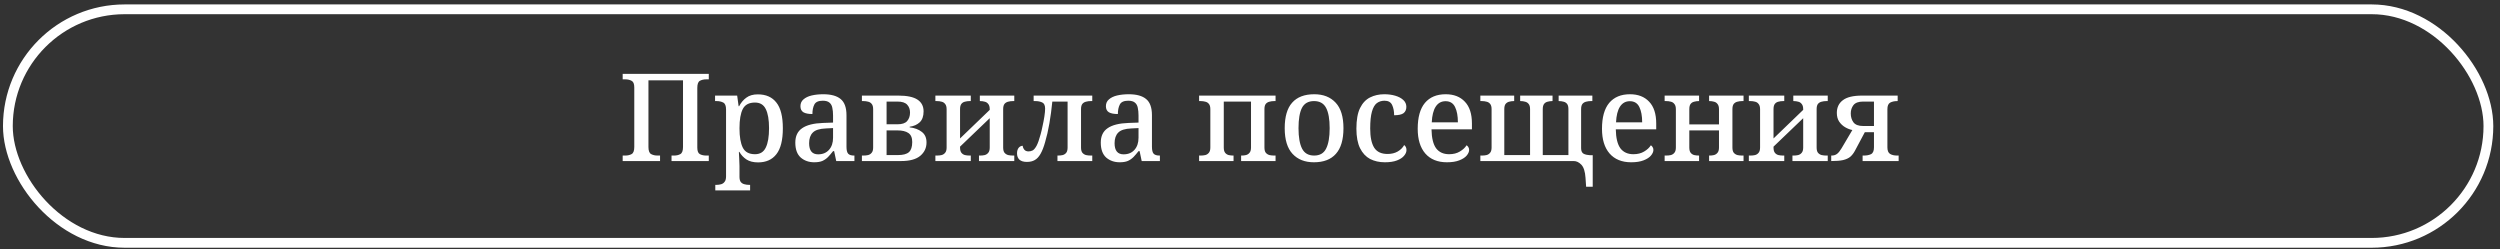
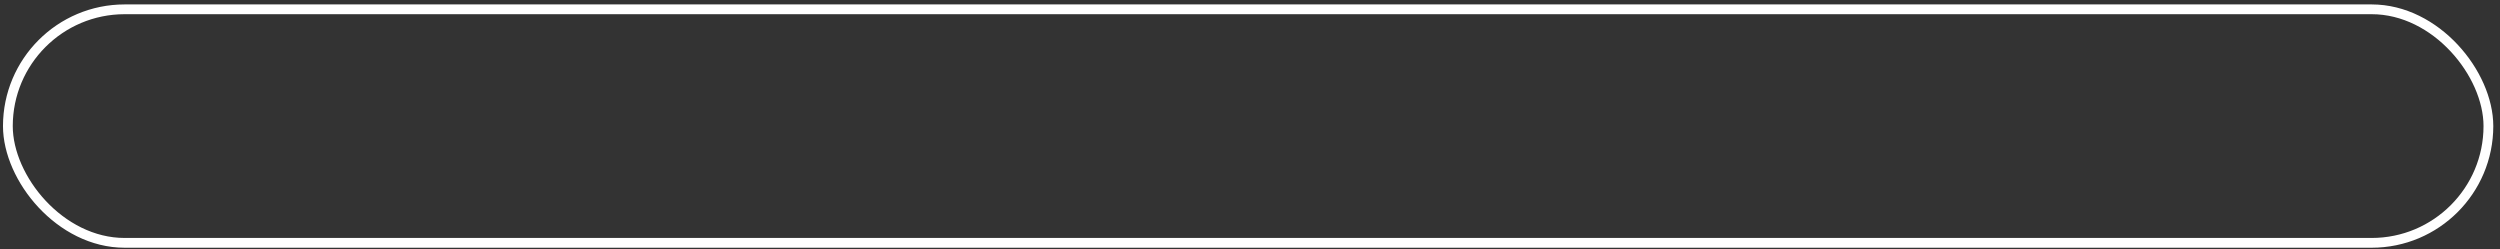
<svg xmlns="http://www.w3.org/2000/svg" width="361" height="36" viewBox="0 0 361 36" fill="none">
  <rect x="0" y="0" width="361" height="36" fill="#333333" stroke="none" />
  <rect x="1.137" y="1.345" width="358.189" height="33.722" rx="16.861" stroke="white" stroke-width="1.411" />
-   <path d="M89.915 23.256V22.462H90.285C90.638 22.462 90.944 22.392 91.202 22.251C91.461 22.11 91.59 21.769 91.59 21.228V12.621C91.59 12.116 91.461 11.798 91.202 11.669C90.944 11.528 90.638 11.457 90.285 11.457H89.915V10.663H102.349V11.457H101.978C101.626 11.457 101.32 11.528 101.061 11.669C100.814 11.81 100.691 12.151 100.691 12.692V21.316C100.691 21.822 100.82 22.139 101.079 22.268C101.337 22.398 101.637 22.462 101.978 22.462H102.349V23.256H96.969V22.462H97.34C97.692 22.462 97.992 22.392 98.239 22.251C98.498 22.11 98.627 21.769 98.627 21.228V11.598H93.636V21.228C93.636 21.769 93.765 22.11 94.024 22.251C94.283 22.392 94.588 22.462 94.941 22.462H95.311V23.256H89.915ZM103.29 27.489V26.695H103.449C103.684 26.695 103.907 26.666 104.119 26.607C104.33 26.548 104.501 26.431 104.63 26.254C104.771 26.09 104.842 25.825 104.842 25.461V15.813C104.842 15.284 104.707 14.949 104.436 14.808C104.166 14.667 103.842 14.596 103.466 14.596H103.255V13.803H106.447L106.658 15.337H106.729C106.999 14.82 107.346 14.408 107.77 14.103C108.193 13.785 108.746 13.626 109.427 13.626C110.603 13.626 111.497 14.02 112.108 14.808C112.731 15.584 113.043 16.825 113.043 18.529C113.043 20.234 112.731 21.481 112.108 22.268C111.497 23.056 110.615 23.45 109.463 23.45C108.781 23.45 108.222 23.309 107.787 23.027C107.364 22.745 107.023 22.38 106.764 21.933H106.694C106.717 22.251 106.735 22.609 106.747 23.009C106.77 23.409 106.782 23.726 106.782 23.962V25.531C106.782 25.872 106.847 26.125 106.976 26.29C107.117 26.454 107.293 26.56 107.505 26.607C107.717 26.666 107.94 26.695 108.175 26.695H108.316V27.489H103.29ZM109.022 22.268C109.751 22.268 110.268 21.951 110.574 21.316C110.891 20.681 111.05 19.746 111.05 18.512C111.05 17.289 110.891 16.366 110.574 15.743C110.268 15.12 109.751 14.808 109.022 14.808C108.163 14.808 107.576 15.12 107.258 15.743C106.941 16.354 106.782 17.283 106.782 18.529C106.782 19.752 106.941 20.681 107.258 21.316C107.576 21.951 108.163 22.268 109.022 22.268ZM117.577 23.433C116.8 23.433 116.148 23.203 115.619 22.745C115.101 22.274 114.843 21.557 114.843 20.593C114.843 19.652 115.172 18.959 115.83 18.512C116.489 18.053 117.494 17.8 118.846 17.753L120.293 17.701V16.678C120.293 16.254 120.257 15.884 120.187 15.566C120.128 15.249 119.993 15.002 119.781 14.826C119.569 14.638 119.246 14.543 118.811 14.543C118.188 14.543 117.782 14.726 117.594 15.09C117.406 15.455 117.312 15.913 117.312 16.466C116.748 16.466 116.318 16.384 116.024 16.219C115.731 16.043 115.584 15.749 115.584 15.337C115.584 14.926 115.731 14.596 116.024 14.35C116.318 14.091 116.712 13.903 117.206 13.785C117.712 13.668 118.27 13.609 118.882 13.609C119.999 13.609 120.833 13.838 121.386 14.297C121.95 14.755 122.233 15.537 122.233 16.642V21.193C122.233 21.686 122.315 22.021 122.48 22.198C122.644 22.374 122.926 22.462 123.326 22.462H123.379V23.256H120.751L120.451 21.828H120.293C120.046 22.145 119.805 22.427 119.569 22.674C119.334 22.909 119.064 23.097 118.758 23.238C118.452 23.368 118.059 23.433 117.577 23.433ZM118.141 22.286C118.799 22.286 119.323 22.069 119.711 21.634C120.099 21.198 120.293 20.616 120.293 19.887V18.494L119.252 18.547C118.347 18.582 117.718 18.782 117.365 19.147C117.012 19.5 116.836 20.011 116.836 20.681C116.836 21.751 117.271 22.286 118.141 22.286ZM124.459 23.256V22.462H124.688C124.924 22.462 125.147 22.439 125.359 22.392C125.57 22.333 125.741 22.221 125.87 22.057C126.011 21.892 126.082 21.639 126.082 21.298V15.76C126.082 15.419 126.011 15.167 125.87 15.002C125.741 14.838 125.57 14.732 125.359 14.685C125.147 14.626 124.924 14.596 124.688 14.596H124.459V13.803H129.715C130.973 13.803 131.896 13.997 132.484 14.385C133.072 14.773 133.366 15.337 133.366 16.078C133.366 16.783 133.178 17.312 132.801 17.665C132.437 18.006 131.955 18.218 131.355 18.3V18.388C132.072 18.471 132.654 18.688 133.101 19.041C133.56 19.382 133.789 19.893 133.789 20.575C133.789 21.351 133.489 21.992 132.89 22.498C132.29 23.003 131.361 23.256 130.103 23.256H124.459ZM128.022 17.947H129.591C130.25 17.947 130.714 17.795 130.985 17.489C131.267 17.171 131.408 16.76 131.408 16.254C131.408 15.796 131.273 15.419 131.002 15.126C130.732 14.82 130.262 14.667 129.591 14.667H128.022V17.947ZM128.022 22.392H129.662C130.403 22.392 130.932 22.251 131.249 21.969C131.567 21.686 131.726 21.198 131.726 20.505C131.726 19.882 131.537 19.447 131.161 19.2C130.797 18.953 130.268 18.829 129.574 18.829H128.022V22.392ZM135.069 23.256V22.462H135.298C135.533 22.462 135.757 22.439 135.968 22.392C136.18 22.333 136.35 22.221 136.48 22.057C136.621 21.892 136.691 21.639 136.691 21.298V15.778C136.691 15.437 136.621 15.184 136.48 15.02C136.35 14.843 136.18 14.732 135.968 14.685C135.757 14.626 135.533 14.596 135.298 14.596H135.069V13.803H140.183V14.596H140.007C139.772 14.596 139.549 14.626 139.337 14.685C139.125 14.732 138.955 14.838 138.825 15.002C138.696 15.167 138.631 15.419 138.631 15.76V19.993L142.917 15.866V15.778C142.917 15.437 142.847 15.184 142.706 15.02C142.576 14.843 142.406 14.732 142.194 14.685C141.994 14.626 141.777 14.596 141.542 14.596H141.489V13.803H146.462V14.596H146.251C146.015 14.596 145.792 14.626 145.58 14.685C145.369 14.732 145.192 14.838 145.051 15.002C144.922 15.167 144.857 15.419 144.857 15.76V21.298C144.857 21.639 144.922 21.892 145.051 22.057C145.192 22.221 145.369 22.333 145.58 22.392C145.792 22.439 146.015 22.462 146.251 22.462H146.462V23.256H141.365V22.462H141.542C141.777 22.462 141.994 22.439 142.194 22.392C142.406 22.333 142.576 22.221 142.706 22.057C142.847 21.892 142.917 21.639 142.917 21.298V17.066L138.631 21.175V21.298C138.631 21.639 138.696 21.892 138.825 22.057C138.955 22.221 139.125 22.333 139.337 22.392C139.549 22.439 139.772 22.462 140.007 22.462H140.183V23.256H135.069ZM148.287 23.38C147.816 23.38 147.458 23.274 147.211 23.062C146.976 22.839 146.858 22.533 146.858 22.145C146.858 21.816 146.935 21.551 147.087 21.351C147.252 21.151 147.452 21.052 147.687 21.052C147.687 21.228 147.758 21.41 147.899 21.598C148.04 21.775 148.246 21.863 148.516 21.863C148.728 21.863 148.928 21.816 149.116 21.722C149.304 21.616 149.492 21.392 149.68 21.052C149.868 20.699 150.062 20.152 150.262 19.411C150.356 19.082 150.45 18.682 150.544 18.212C150.65 17.742 150.738 17.277 150.809 16.819C150.879 16.36 150.915 15.984 150.915 15.69C150.915 15.22 150.774 14.92 150.491 14.79C150.209 14.661 149.874 14.596 149.486 14.596H149.257V13.803H157.723V14.596H157.493C157.258 14.596 157.035 14.626 156.823 14.685C156.611 14.732 156.435 14.838 156.294 15.002C156.165 15.167 156.1 15.419 156.1 15.76V21.298C156.1 21.639 156.165 21.892 156.294 22.057C156.435 22.221 156.611 22.333 156.823 22.392C157.035 22.439 157.258 22.462 157.493 22.462H157.723V23.256H152.696V22.462H152.784C153.019 22.462 153.243 22.439 153.454 22.392C153.666 22.333 153.837 22.221 153.966 22.057C154.095 21.892 154.16 21.639 154.16 21.298V14.667H151.955C151.849 15.749 151.708 16.801 151.532 17.824C151.356 18.835 151.15 19.735 150.915 20.522C150.715 21.24 150.491 21.81 150.244 22.233C150.009 22.645 149.733 22.939 149.416 23.115C149.11 23.291 148.734 23.38 148.287 23.38ZM161.686 23.433C160.91 23.433 160.257 23.203 159.728 22.745C159.211 22.274 158.952 21.557 158.952 20.593C158.952 19.652 159.281 18.959 159.94 18.512C160.598 18.053 161.604 17.8 162.956 17.753L164.402 17.701V16.678C164.402 16.254 164.367 15.884 164.296 15.566C164.237 15.249 164.102 15.002 163.89 14.826C163.679 14.638 163.355 14.543 162.92 14.543C162.297 14.543 161.892 14.726 161.703 15.09C161.515 15.455 161.421 15.913 161.421 16.466C160.857 16.466 160.428 16.384 160.134 16.219C159.84 16.043 159.693 15.749 159.693 15.337C159.693 14.926 159.84 14.596 160.134 14.35C160.428 14.091 160.822 13.903 161.315 13.785C161.821 13.668 162.38 13.609 162.991 13.609C164.108 13.609 164.943 13.838 165.495 14.297C166.06 14.755 166.342 15.537 166.342 16.642V21.193C166.342 21.686 166.424 22.021 166.589 22.198C166.753 22.374 167.036 22.462 167.435 22.462H167.488V23.256H164.86L164.561 21.828H164.402C164.155 22.145 163.914 22.427 163.679 22.674C163.444 22.909 163.173 23.097 162.867 23.238C162.562 23.368 162.168 23.433 161.686 23.433ZM162.25 22.286C162.909 22.286 163.432 22.069 163.82 21.634C164.208 21.198 164.402 20.616 164.402 19.887V18.494L163.361 18.547C162.456 18.582 161.827 18.782 161.474 19.147C161.121 19.5 160.945 20.011 160.945 20.681C160.945 21.751 161.38 22.286 162.25 22.286ZM173.15 23.256V22.462H173.379C173.614 22.462 173.838 22.439 174.049 22.392C174.261 22.333 174.432 22.221 174.561 22.057C174.702 21.892 174.773 21.639 174.773 21.298V15.76C174.773 15.419 174.702 15.167 174.561 15.002C174.432 14.838 174.261 14.732 174.049 14.685C173.838 14.626 173.614 14.596 173.379 14.596H173.15V13.803H184.191V14.596H183.979C183.744 14.596 183.52 14.626 183.309 14.685C183.097 14.732 182.921 14.838 182.78 15.002C182.65 15.167 182.586 15.414 182.586 15.743V21.298C182.586 21.639 182.65 21.892 182.78 22.057C182.921 22.221 183.097 22.333 183.309 22.392C183.52 22.439 183.744 22.462 183.979 22.462H184.191V23.256H179.217V22.462H179.27C179.505 22.462 179.723 22.439 179.922 22.392C180.134 22.333 180.305 22.221 180.434 22.057C180.575 21.892 180.646 21.639 180.646 21.298V14.667H176.713V21.298C176.713 21.639 176.777 21.892 176.907 22.057C177.036 22.221 177.206 22.333 177.418 22.392C177.63 22.439 177.853 22.462 178.088 22.462H178.124V23.256H173.15ZM189.728 23.433C188.422 23.433 187.394 23.027 186.641 22.215C185.889 21.404 185.512 20.17 185.512 18.512C185.512 16.854 185.871 15.625 186.588 14.826C187.305 14.014 188.37 13.609 189.78 13.609C191.086 13.609 192.114 14.014 192.867 14.826C193.619 15.625 193.996 16.854 193.996 18.512C193.996 20.17 193.631 21.404 192.902 22.215C192.185 23.027 191.127 23.433 189.728 23.433ZM189.763 22.462C190.586 22.462 191.162 22.127 191.491 21.457C191.832 20.787 192.003 19.805 192.003 18.512C192.003 17.207 191.832 16.231 191.491 15.584C191.15 14.926 190.568 14.596 189.745 14.596C188.922 14.596 188.34 14.926 187.999 15.584C187.67 16.231 187.505 17.207 187.505 18.512C187.505 19.805 187.676 20.787 188.017 21.457C188.358 22.127 188.94 22.462 189.763 22.462ZM199.973 23.433C199.174 23.433 198.462 23.274 197.839 22.956C197.228 22.627 196.746 22.11 196.393 21.404C196.04 20.687 195.864 19.746 195.864 18.582C195.864 17.312 196.04 16.319 196.393 15.602C196.746 14.884 197.228 14.373 197.839 14.067C198.45 13.762 199.138 13.609 199.903 13.609C200.467 13.609 200.99 13.679 201.472 13.82C201.954 13.961 202.342 14.167 202.636 14.438C202.93 14.708 203.077 15.037 203.077 15.425C203.077 15.825 202.942 16.131 202.671 16.343C202.401 16.542 201.948 16.642 201.313 16.642C201.313 16.078 201.219 15.59 201.031 15.178C200.843 14.755 200.473 14.543 199.92 14.543C199.497 14.543 199.126 14.661 198.809 14.896C198.503 15.131 198.268 15.543 198.104 16.131C197.939 16.707 197.857 17.518 197.857 18.565C197.857 19.799 198.051 20.722 198.439 21.334C198.827 21.933 199.467 22.233 200.361 22.233C200.925 22.233 201.413 22.116 201.825 21.88C202.248 21.634 202.56 21.322 202.76 20.946C202.983 21.11 203.095 21.351 203.095 21.669C203.095 21.951 202.977 22.227 202.742 22.498C202.519 22.768 202.178 22.992 201.719 23.168C201.261 23.344 200.679 23.433 199.973 23.433ZM208.932 23.433C207.591 23.433 206.551 23.009 205.81 22.163C205.081 21.316 204.717 20.128 204.717 18.6C204.717 16.942 205.063 15.696 205.757 14.861C206.463 14.026 207.462 13.609 208.755 13.609C209.931 13.609 210.854 13.967 211.524 14.685C212.206 15.39 212.547 16.442 212.547 17.842V18.671H206.71C206.733 19.929 206.956 20.846 207.38 21.422C207.815 21.986 208.438 22.268 209.249 22.268C209.861 22.268 210.378 22.139 210.801 21.88C211.236 21.622 211.56 21.322 211.771 20.981C211.865 21.028 211.948 21.11 212.018 21.228C212.101 21.345 212.142 21.486 212.142 21.651C212.142 21.91 212.024 22.18 211.789 22.462C211.566 22.733 211.213 22.962 210.731 23.15C210.26 23.338 209.661 23.433 208.932 23.433ZM206.745 17.665H210.519C210.519 16.748 210.384 16.013 210.113 15.461C209.843 14.896 209.384 14.614 208.738 14.614C208.126 14.614 207.65 14.879 207.309 15.408C206.98 15.925 206.792 16.678 206.745 17.665ZM229.036 26.96L228.948 25.672C228.889 24.779 228.69 24.15 228.349 23.785C228.008 23.433 227.643 23.256 227.255 23.256H213.763V22.462H213.992C214.227 22.462 214.451 22.439 214.662 22.392C214.874 22.333 215.044 22.221 215.174 22.057C215.315 21.892 215.385 21.639 215.385 21.298V15.76C215.385 15.419 215.315 15.167 215.174 15.002C215.044 14.838 214.874 14.732 214.662 14.685C214.451 14.626 214.227 14.596 213.992 14.596H213.763V13.803H218.648V14.596H218.595C218.36 14.596 218.137 14.626 217.925 14.685C217.725 14.732 217.555 14.838 217.414 15.002C217.284 15.167 217.22 15.419 217.22 15.76V22.392H220.941V15.743C220.941 15.414 220.871 15.167 220.729 15.002C220.6 14.838 220.43 14.732 220.218 14.685C220.018 14.626 219.801 14.596 219.565 14.596H219.512V13.803H224.186V14.596H224.133C223.91 14.596 223.692 14.626 223.481 14.685C223.269 14.732 223.099 14.838 222.969 15.002C222.84 15.167 222.775 15.419 222.775 15.76V22.392H226.479V15.76C226.479 15.419 226.414 15.167 226.285 15.002C226.156 14.838 225.985 14.732 225.774 14.685C225.562 14.626 225.344 14.596 225.121 14.596H225.068V13.803H229.936V14.596H229.707C229.483 14.596 229.26 14.626 229.036 14.685C228.825 14.732 228.648 14.838 228.507 15.002C228.378 15.167 228.313 15.419 228.313 15.76V21.404C228.313 21.816 228.443 22.086 228.701 22.215C228.96 22.333 229.254 22.398 229.583 22.41H229.989V26.96H229.036ZM235.542 23.433C234.202 23.433 233.161 23.009 232.42 22.163C231.691 21.316 231.327 20.128 231.327 18.6C231.327 16.942 231.674 15.696 232.367 14.861C233.073 14.026 234.072 13.609 235.366 13.609C236.541 13.609 237.464 13.967 238.135 14.685C238.817 15.39 239.158 16.442 239.158 17.842V18.671H233.32C233.343 19.929 233.567 20.846 233.99 21.422C234.425 21.986 235.048 22.268 235.859 22.268C236.471 22.268 236.988 22.139 237.412 21.88C237.847 21.622 238.17 21.322 238.382 20.981C238.476 21.028 238.558 21.11 238.628 21.228C238.711 21.345 238.752 21.486 238.752 21.651C238.752 21.91 238.634 22.18 238.399 22.462C238.176 22.733 237.823 22.962 237.341 23.15C236.871 23.338 236.271 23.433 235.542 23.433ZM233.355 17.665H237.129C237.129 16.748 236.994 16.013 236.724 15.461C236.453 14.896 235.995 14.614 235.348 14.614C234.737 14.614 234.26 14.879 233.919 15.408C233.59 15.925 233.402 16.678 233.355 17.665ZM240.373 23.256V22.462H240.602C240.838 22.462 241.061 22.439 241.273 22.392C241.484 22.333 241.655 22.221 241.784 22.057C241.925 21.892 241.996 21.639 241.996 21.298V15.778C241.996 15.437 241.925 15.184 241.784 15.02C241.655 14.843 241.484 14.732 241.273 14.685C241.061 14.626 240.838 14.596 240.602 14.596H240.373V13.803H245.347V14.596H245.311C245.076 14.596 244.853 14.626 244.641 14.685C244.43 14.732 244.259 14.838 244.13 15.002C244 15.167 243.936 15.419 243.936 15.76V17.965H248.222V15.778C248.222 15.437 248.151 15.184 248.01 15.02C247.881 14.843 247.71 14.732 247.498 14.685C247.299 14.626 247.081 14.596 246.846 14.596H246.793V13.803H251.767V14.596H251.555C251.32 14.596 251.096 14.626 250.885 14.685C250.673 14.732 250.497 14.838 250.356 15.002C250.226 15.167 250.162 15.419 250.162 15.76V21.298C250.162 21.639 250.226 21.892 250.356 22.057C250.497 22.221 250.673 22.333 250.885 22.392C251.096 22.439 251.32 22.462 251.555 22.462H251.767V23.256H246.793V22.462H246.846C247.081 22.462 247.299 22.439 247.498 22.392C247.71 22.333 247.881 22.221 248.01 22.057C248.151 21.892 248.222 21.639 248.222 21.298V18.829H243.936V21.298C243.936 21.639 244 21.892 244.13 22.057C244.259 22.221 244.43 22.333 244.641 22.392C244.853 22.439 245.076 22.462 245.311 22.462H245.347V23.256H240.373ZM252.533 23.256V22.462H252.762C252.997 22.462 253.221 22.439 253.432 22.392C253.644 22.333 253.815 22.221 253.944 22.057C254.085 21.892 254.155 21.639 254.155 21.298V15.778C254.155 15.437 254.085 15.184 253.944 15.02C253.815 14.843 253.644 14.732 253.432 14.685C253.221 14.626 252.997 14.596 252.762 14.596H252.533V13.803H257.648V14.596H257.471C257.236 14.596 257.013 14.626 256.801 14.685C256.589 14.732 256.419 14.838 256.29 15.002C256.16 15.167 256.096 15.419 256.096 15.76V19.993L260.381 15.866V15.778C260.381 15.437 260.311 15.184 260.17 15.02C260.04 14.843 259.87 14.732 259.658 14.685C259.458 14.626 259.241 14.596 259.006 14.596H258.953V13.803H263.926V14.596H263.715C263.48 14.596 263.256 14.626 263.044 14.685C262.833 14.732 262.656 14.838 262.515 15.002C262.386 15.167 262.321 15.419 262.321 15.76V21.298C262.321 21.639 262.386 21.892 262.515 22.057C262.656 22.221 262.833 22.333 263.044 22.392C263.256 22.439 263.48 22.462 263.715 22.462H263.926V23.256H258.829V22.462H259.006C259.241 22.462 259.458 22.439 259.658 22.392C259.87 22.333 260.04 22.221 260.17 22.057C260.311 21.892 260.381 21.639 260.381 21.298V17.066L256.096 21.175V21.298C256.096 21.639 256.16 21.892 256.29 22.057C256.419 22.221 256.589 22.333 256.801 22.392C257.013 22.439 257.236 22.462 257.471 22.462H257.648V23.256H252.533ZM264.428 23.256V22.462H264.481C264.798 22.462 265.063 22.38 265.275 22.215C265.486 22.051 265.704 21.78 265.927 21.404L267.479 18.776C267.127 18.706 266.78 18.571 266.439 18.371C266.098 18.171 265.81 17.9 265.575 17.559C265.351 17.218 265.239 16.801 265.239 16.307C265.239 15.519 265.527 14.908 266.104 14.473C266.68 14.026 267.609 13.803 268.89 13.803H274.023V14.596H273.97C273.546 14.596 273.2 14.673 272.929 14.826C272.67 14.979 272.541 15.29 272.541 15.76V21.281C272.541 21.739 272.665 22.051 272.911 22.215C273.17 22.38 273.511 22.462 273.934 22.462H274.164V23.256H268.961V22.462H269.155C269.543 22.462 269.878 22.398 270.16 22.268C270.454 22.127 270.601 21.798 270.601 21.281V19.094H269.278L267.85 21.775C267.662 22.127 267.438 22.415 267.179 22.639C266.921 22.851 266.574 23.009 266.139 23.115C265.716 23.209 265.145 23.256 264.428 23.256ZM269.031 18.194H270.601V14.667H269.031C268.373 14.667 267.908 14.838 267.638 15.178C267.379 15.519 267.25 15.919 267.25 16.378C267.25 16.883 267.379 17.312 267.638 17.665C267.908 18.018 268.373 18.194 269.031 18.194Z" fill="white" />
</svg>